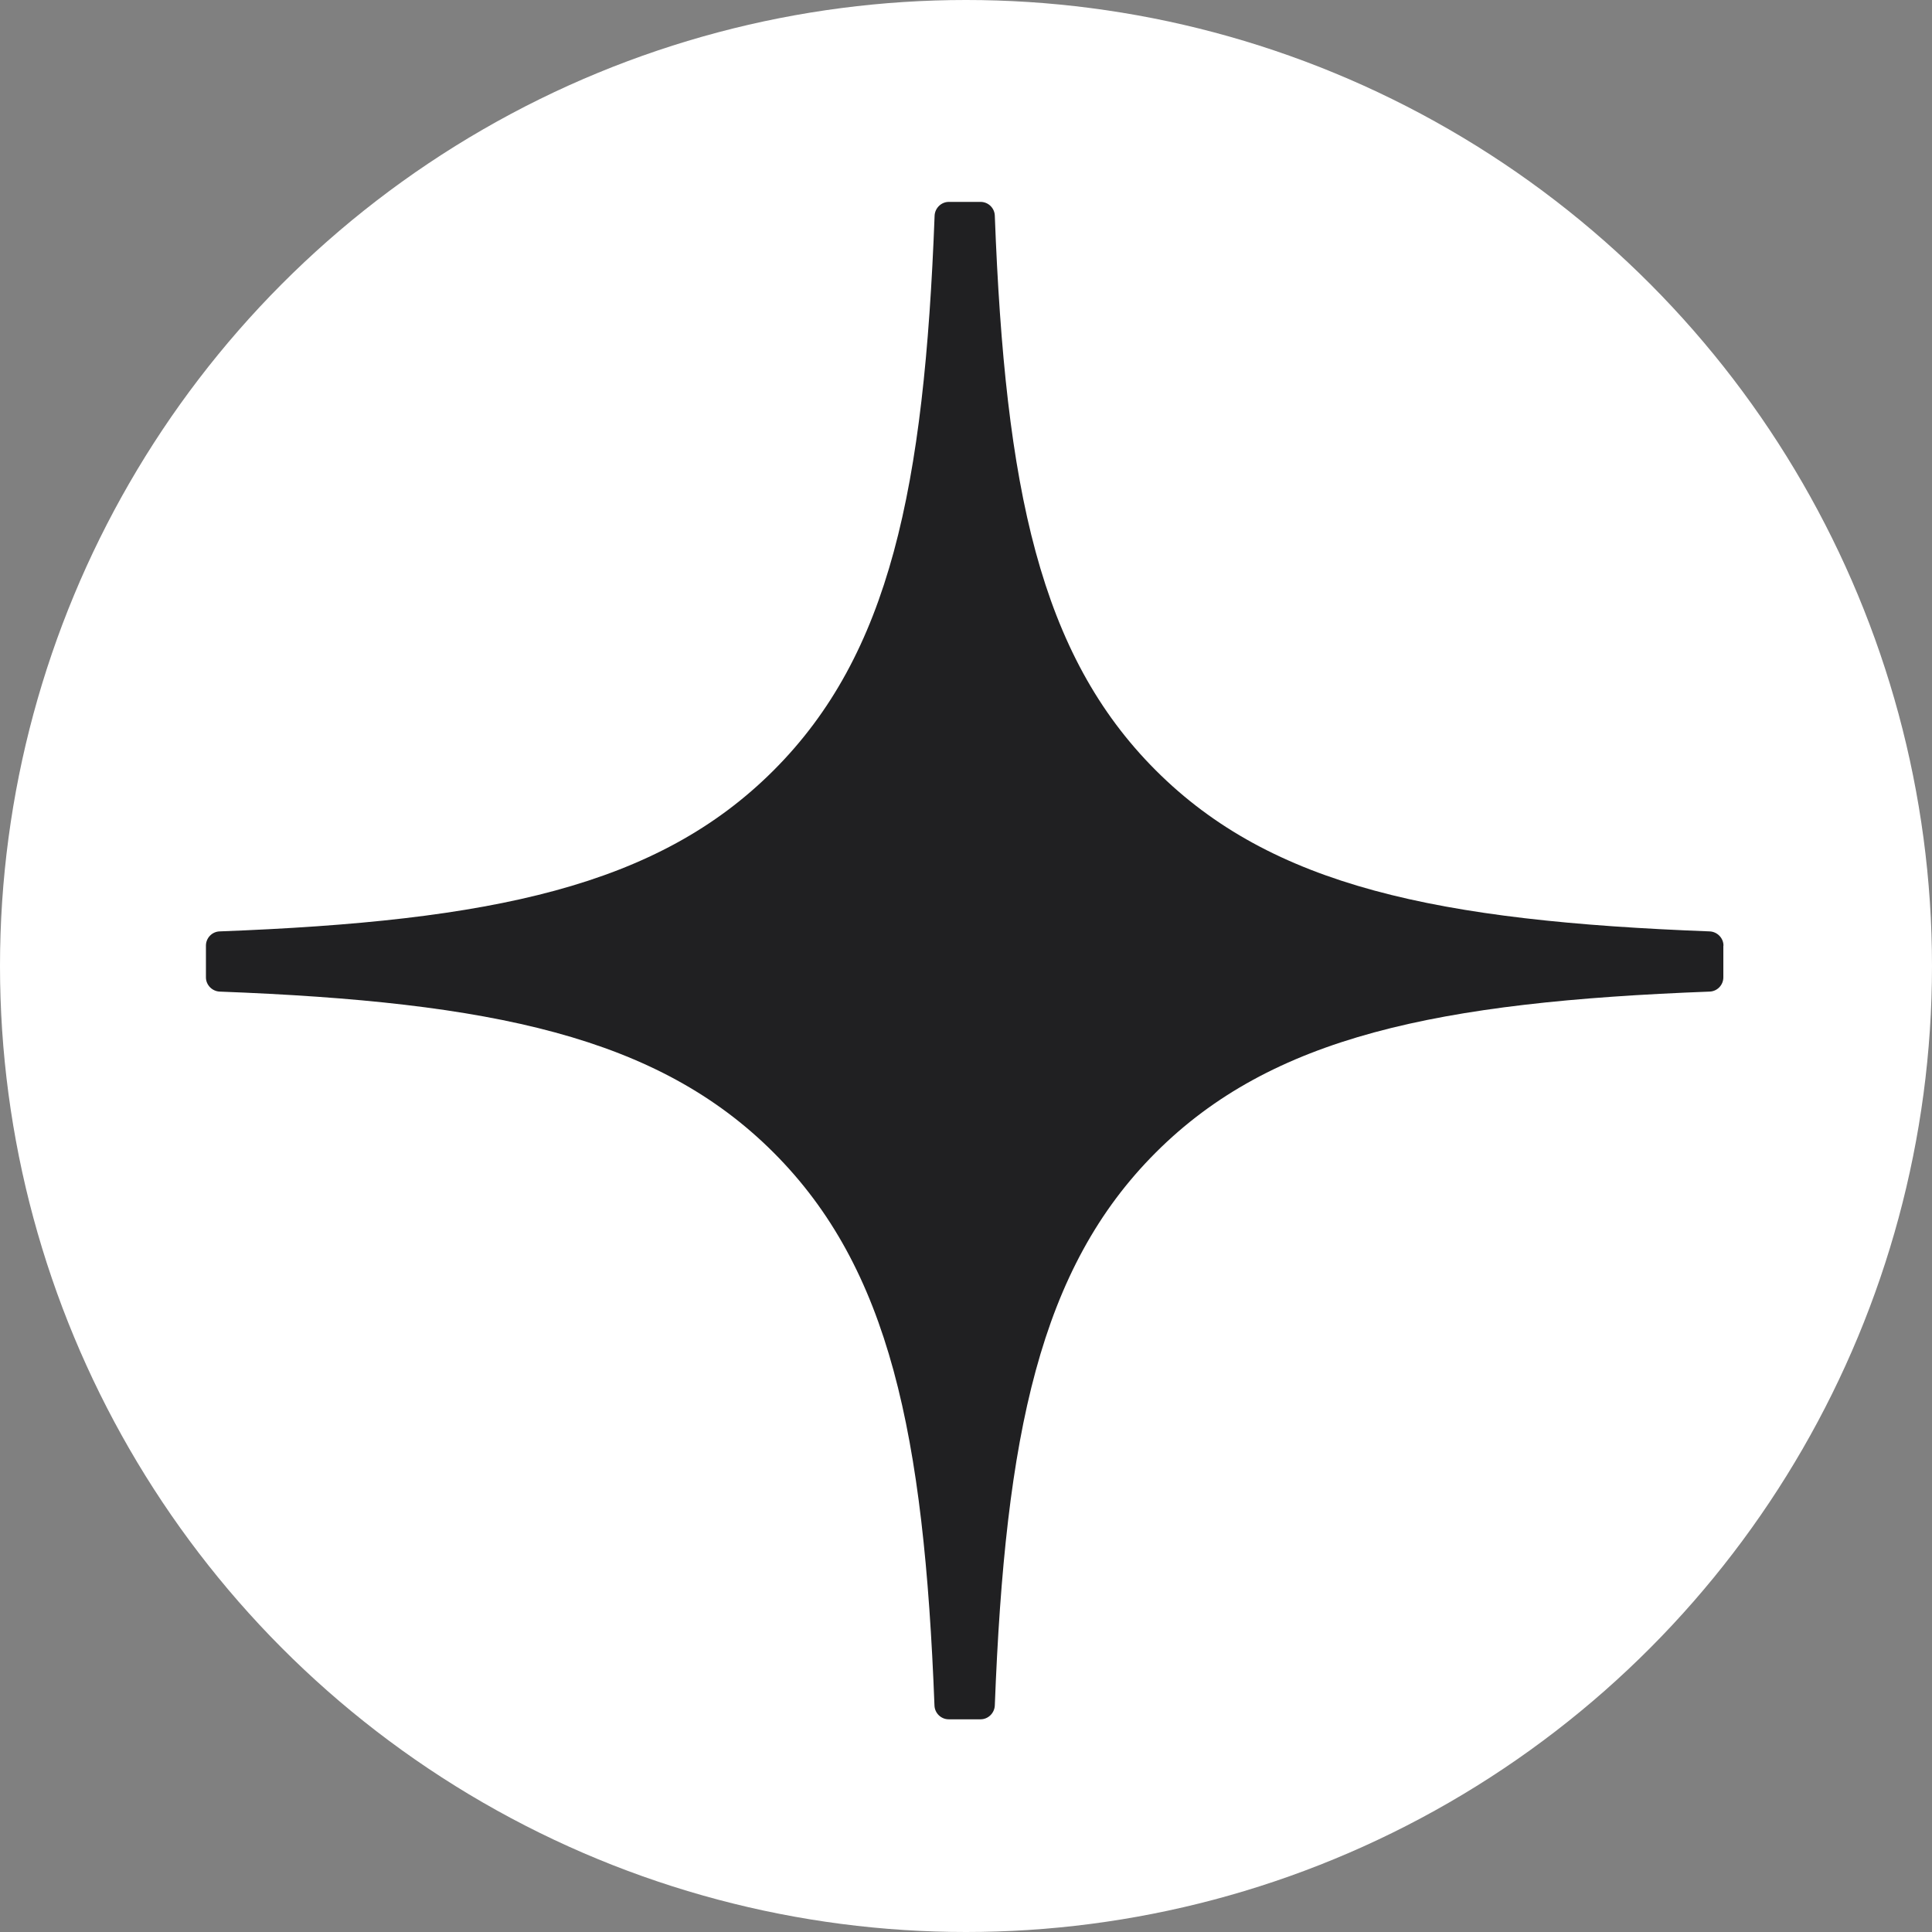
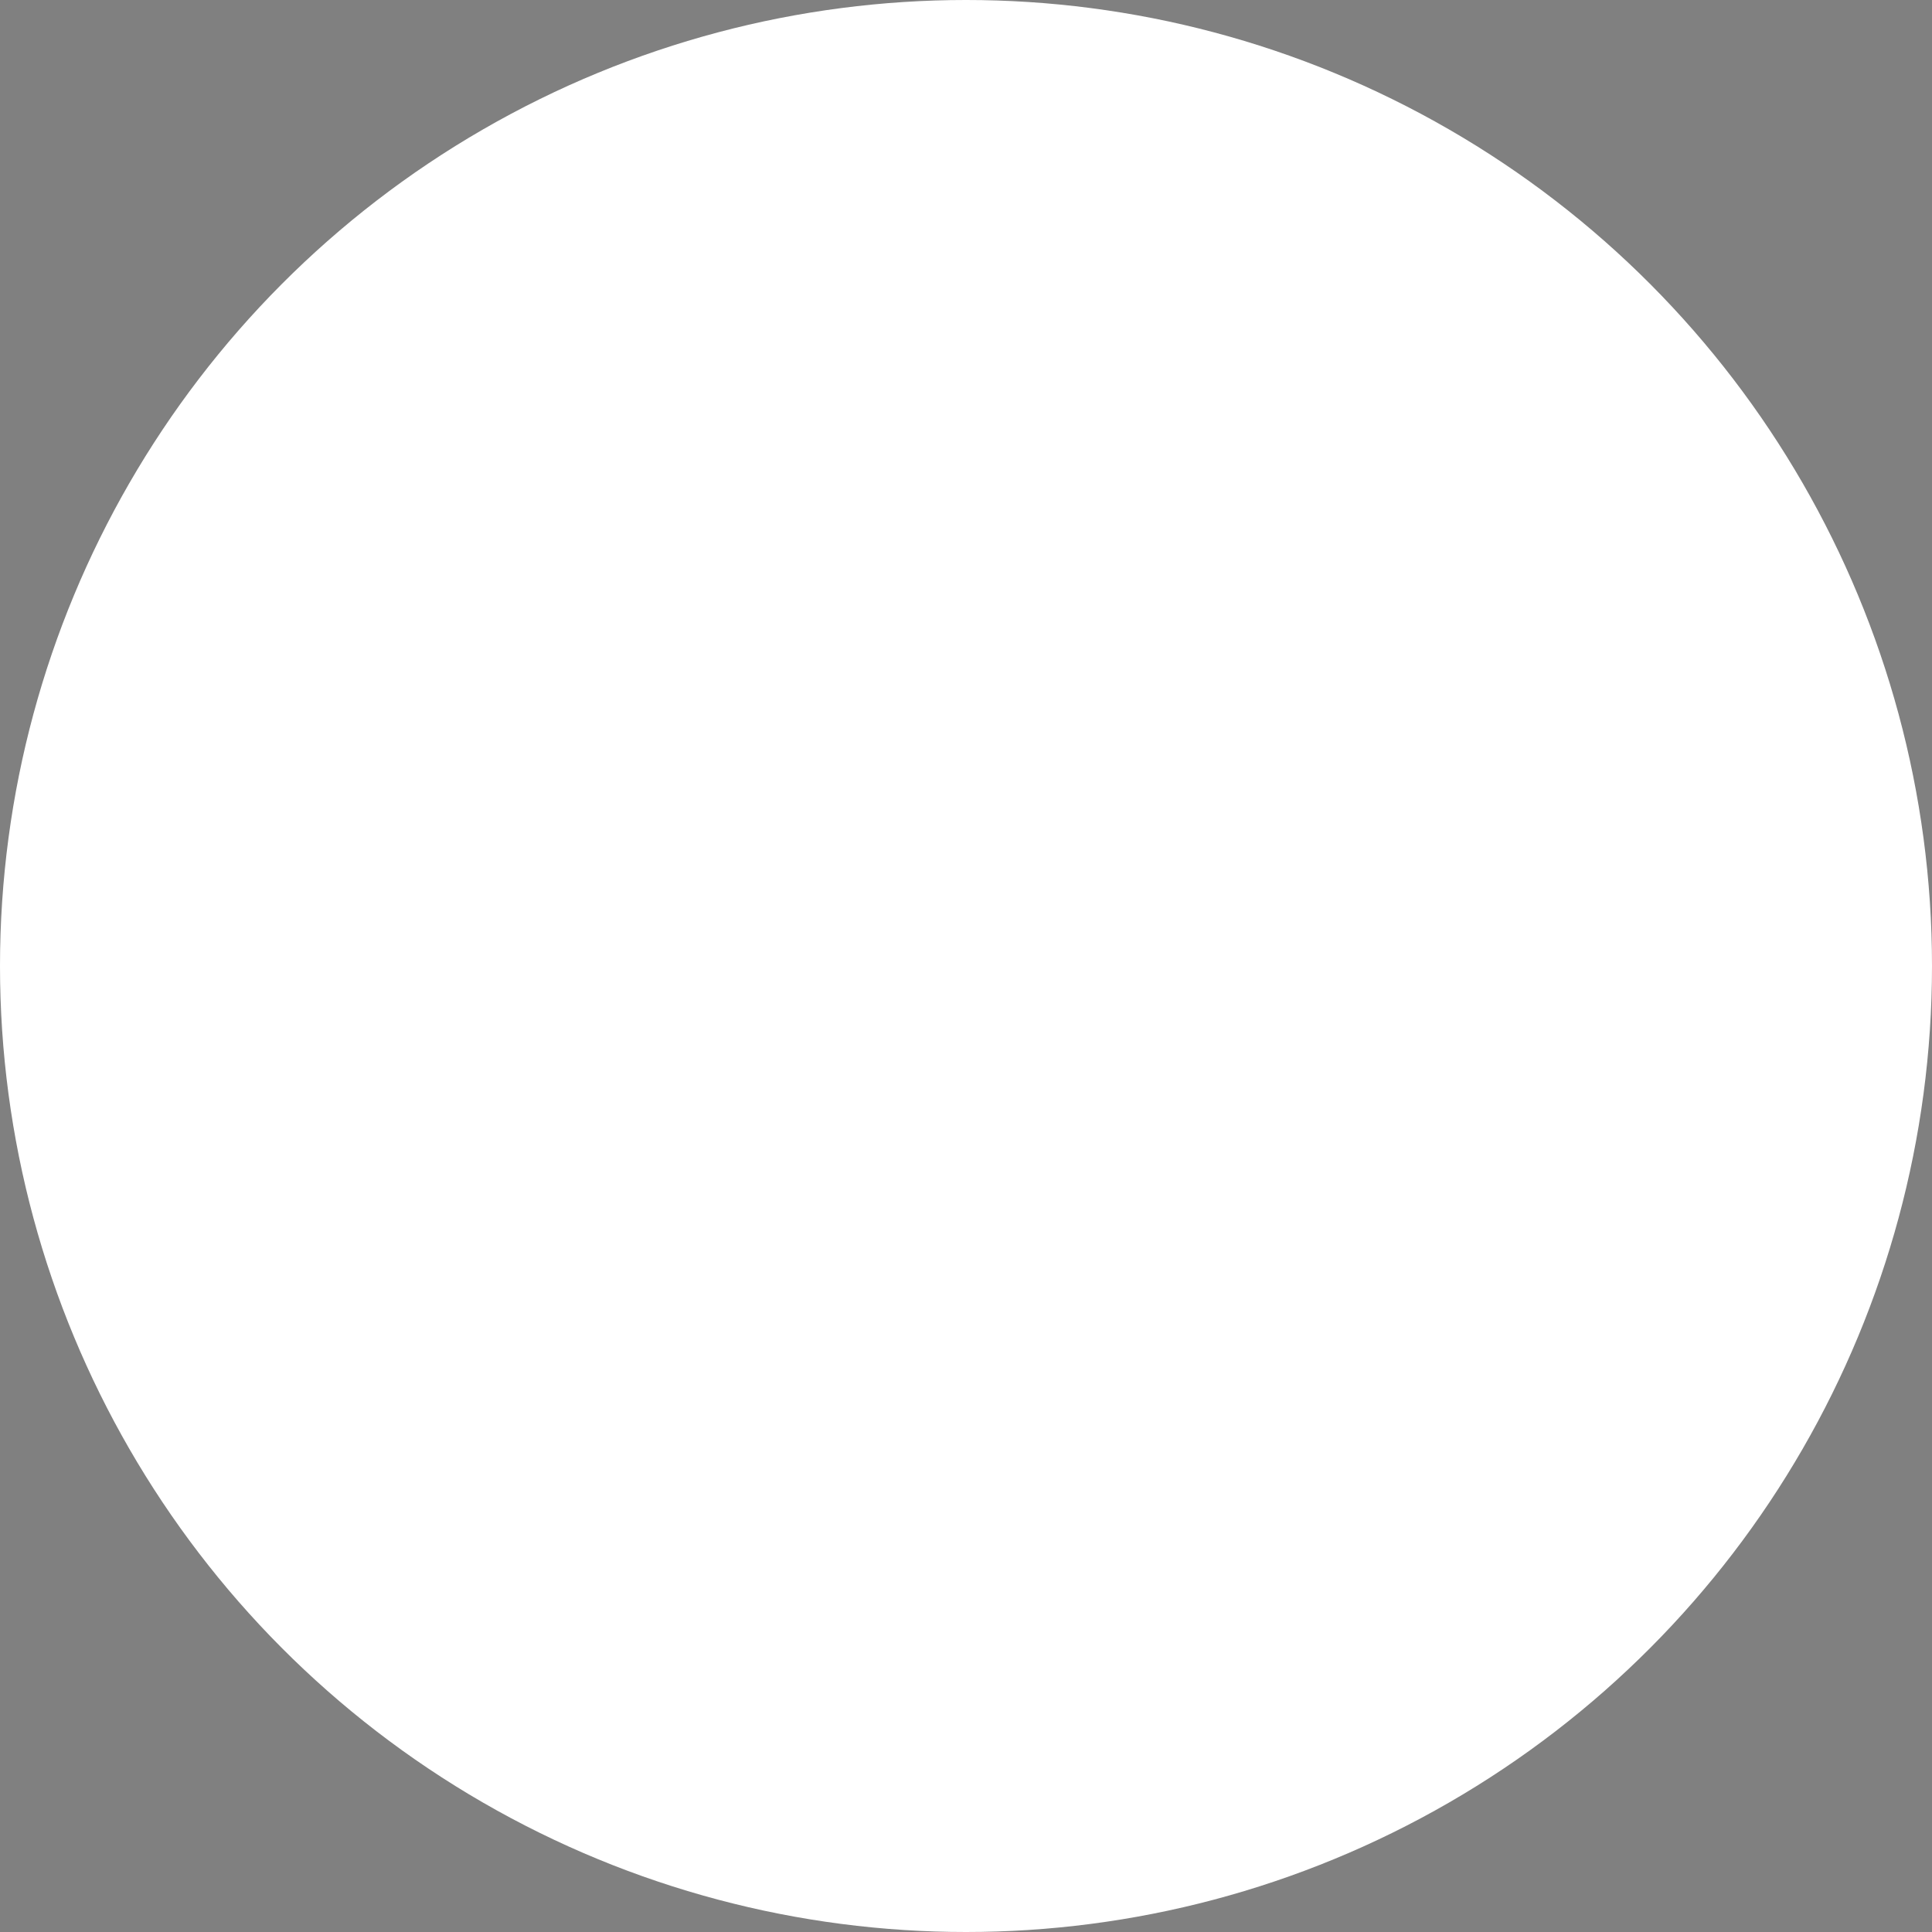
<svg xmlns="http://www.w3.org/2000/svg" width="44" height="44" viewBox="0 0 44 44" fill="none">
  <rect x="0" y="0" width="44" height="44" fill="#808080" stroke="none" />
  <circle cx="22" cy="22" r="22" fill="white" />
  <g clip-path="url(#clip0_2002_1062)">
-     <path d="M39.251 21.536C39.251 21.363 39.11 21.22 38.938 21.212C32.737 20.977 28.964 20.186 26.324 17.546C23.679 14.901 22.891 11.125 22.656 4.911C22.651 4.739 22.508 4.598 22.332 4.598H21.609C21.436 4.598 21.293 4.739 21.285 4.911C21.05 11.122 20.262 14.901 17.617 17.546C14.974 20.189 11.204 20.977 5.003 21.212C4.831 21.217 4.69 21.36 4.69 21.536V22.259C4.69 22.432 4.831 22.575 5.003 22.583C11.204 22.818 14.977 23.609 17.617 26.248C20.256 28.888 21.045 32.654 21.282 38.843C21.288 39.015 21.431 39.156 21.606 39.156H22.332C22.505 39.156 22.648 39.015 22.656 38.843C22.894 32.654 23.682 28.888 26.322 26.248C28.964 23.606 32.735 22.818 38.935 22.583C39.108 22.578 39.248 22.434 39.248 22.259V21.536H39.251Z" fill="#202022" />
-   </g>
+     </g>
  <defs>
    <clipPath id="clip0_2002_1062">
      <rect width="34.087" height="34.087" fill="white" transform="translate(4.585 4.585) scale(1.022)" />
    </clipPath>
  </defs>
</svg>